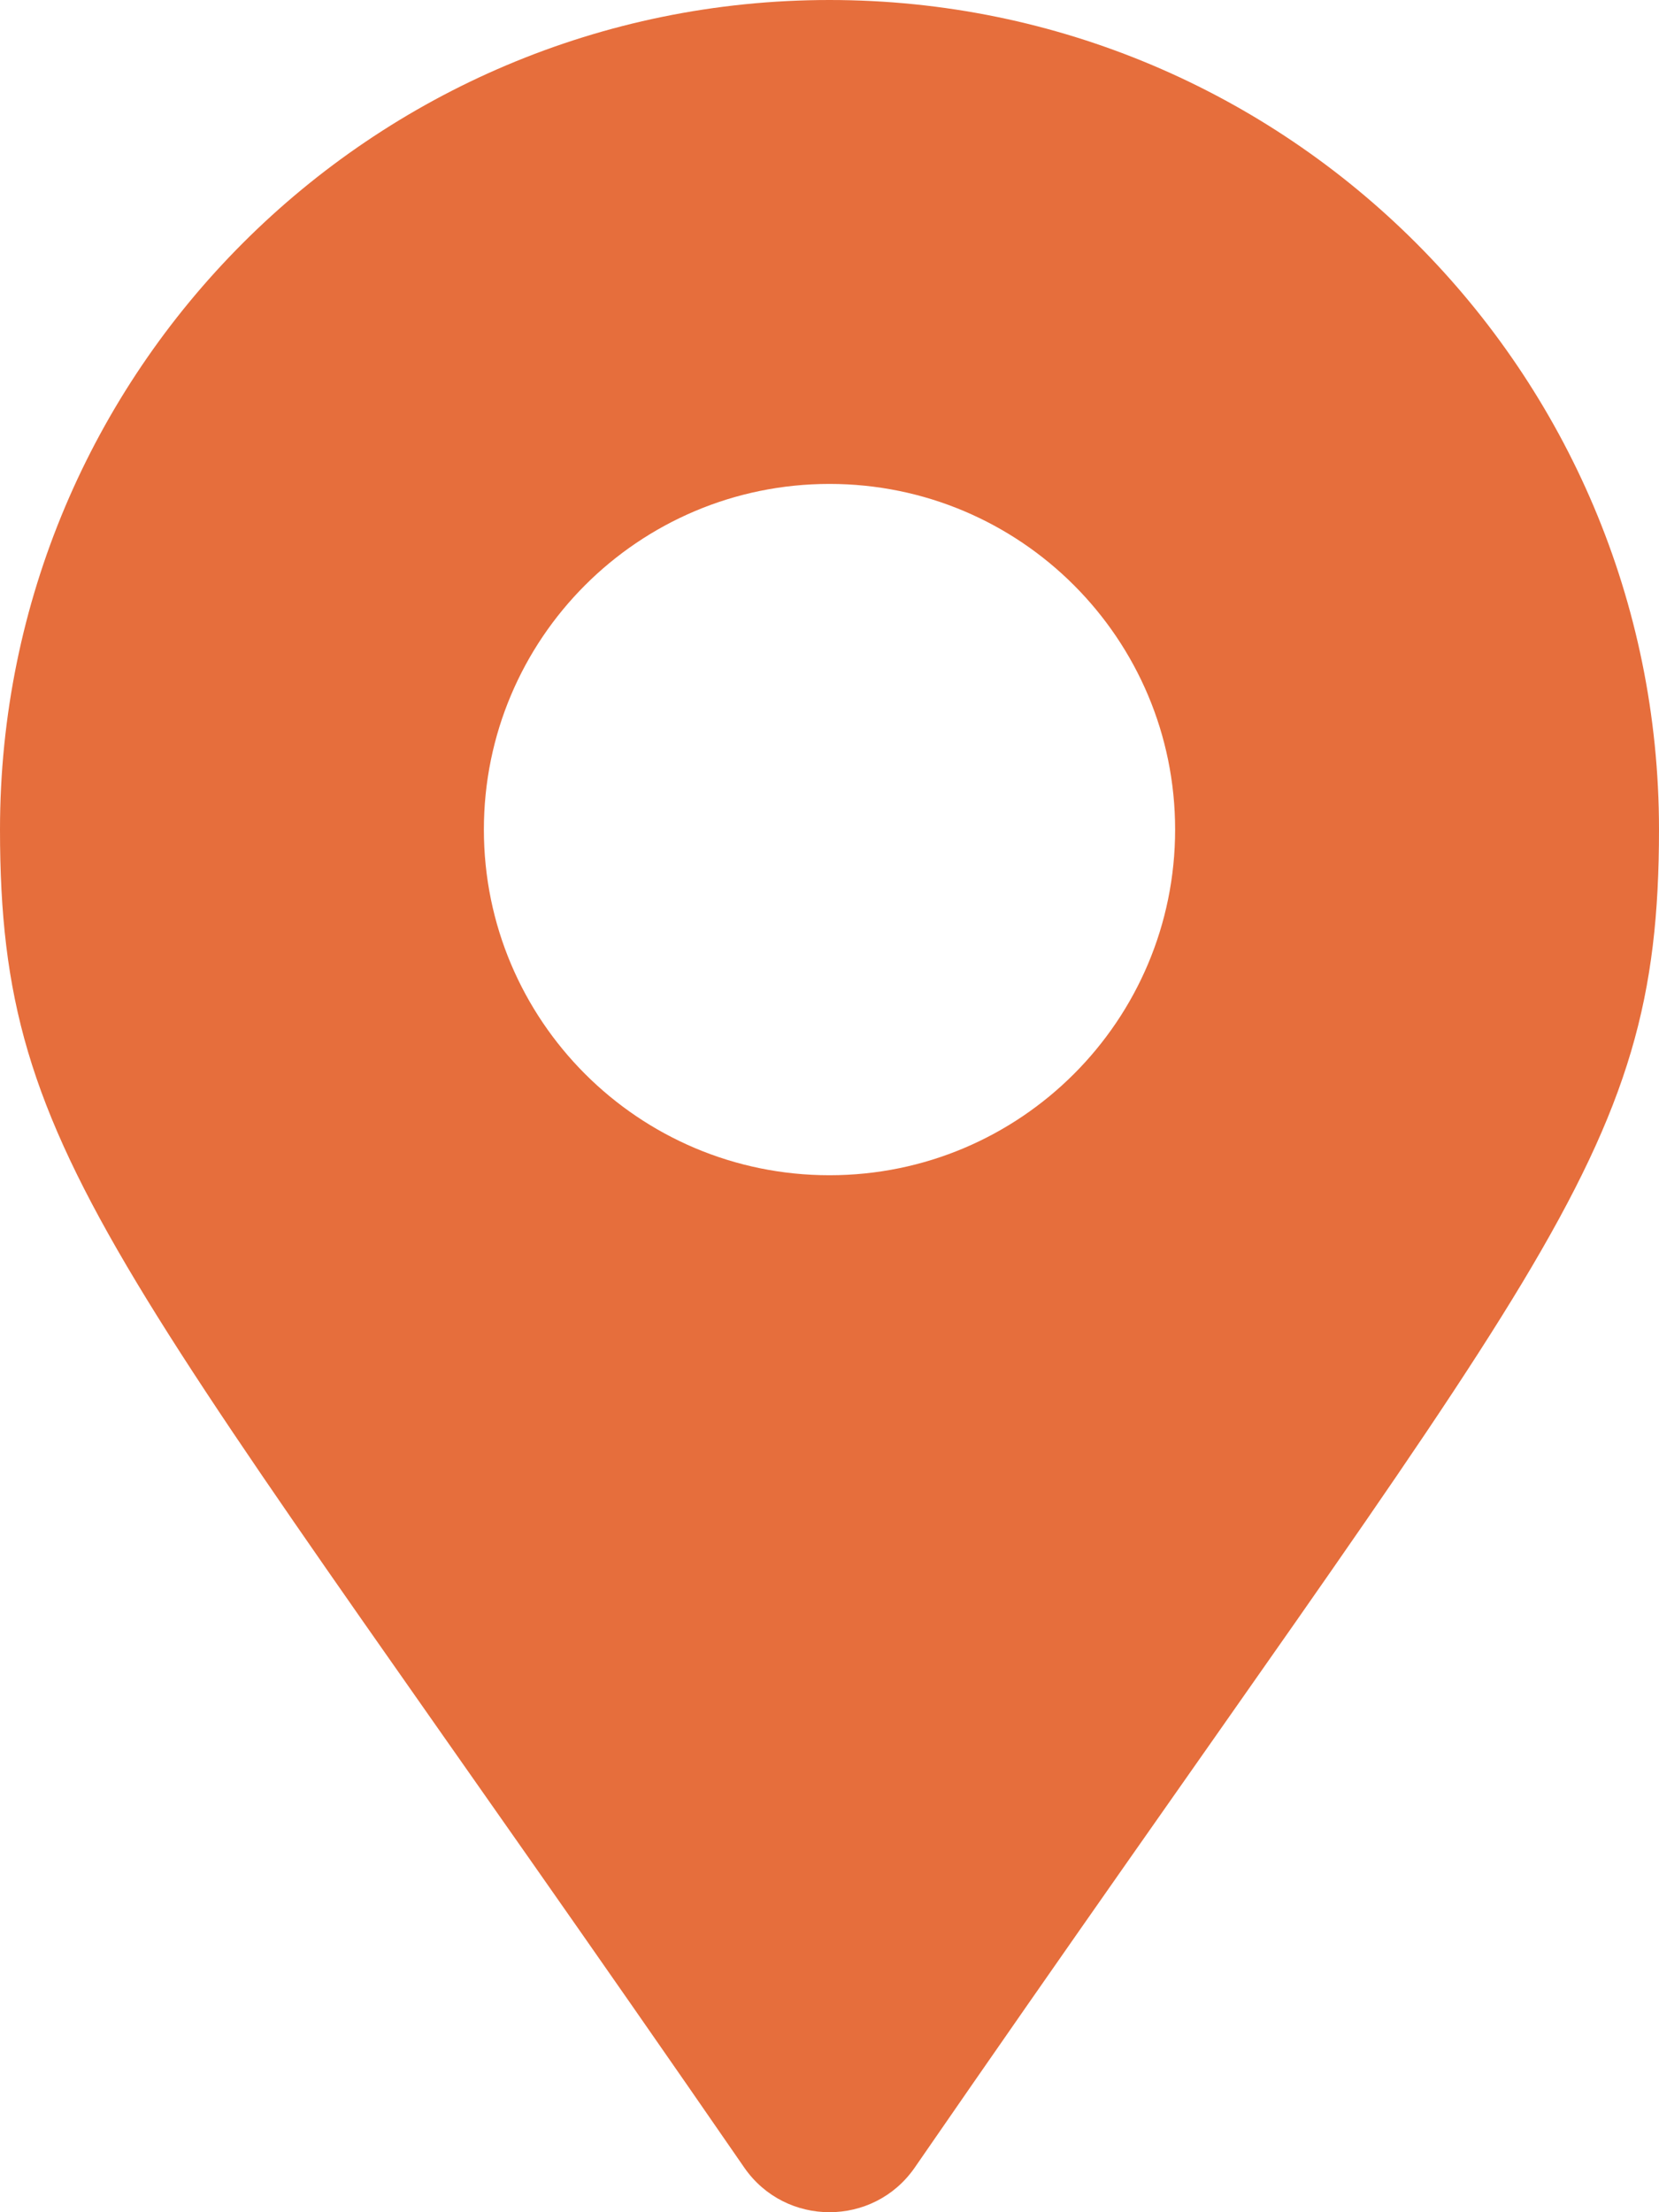
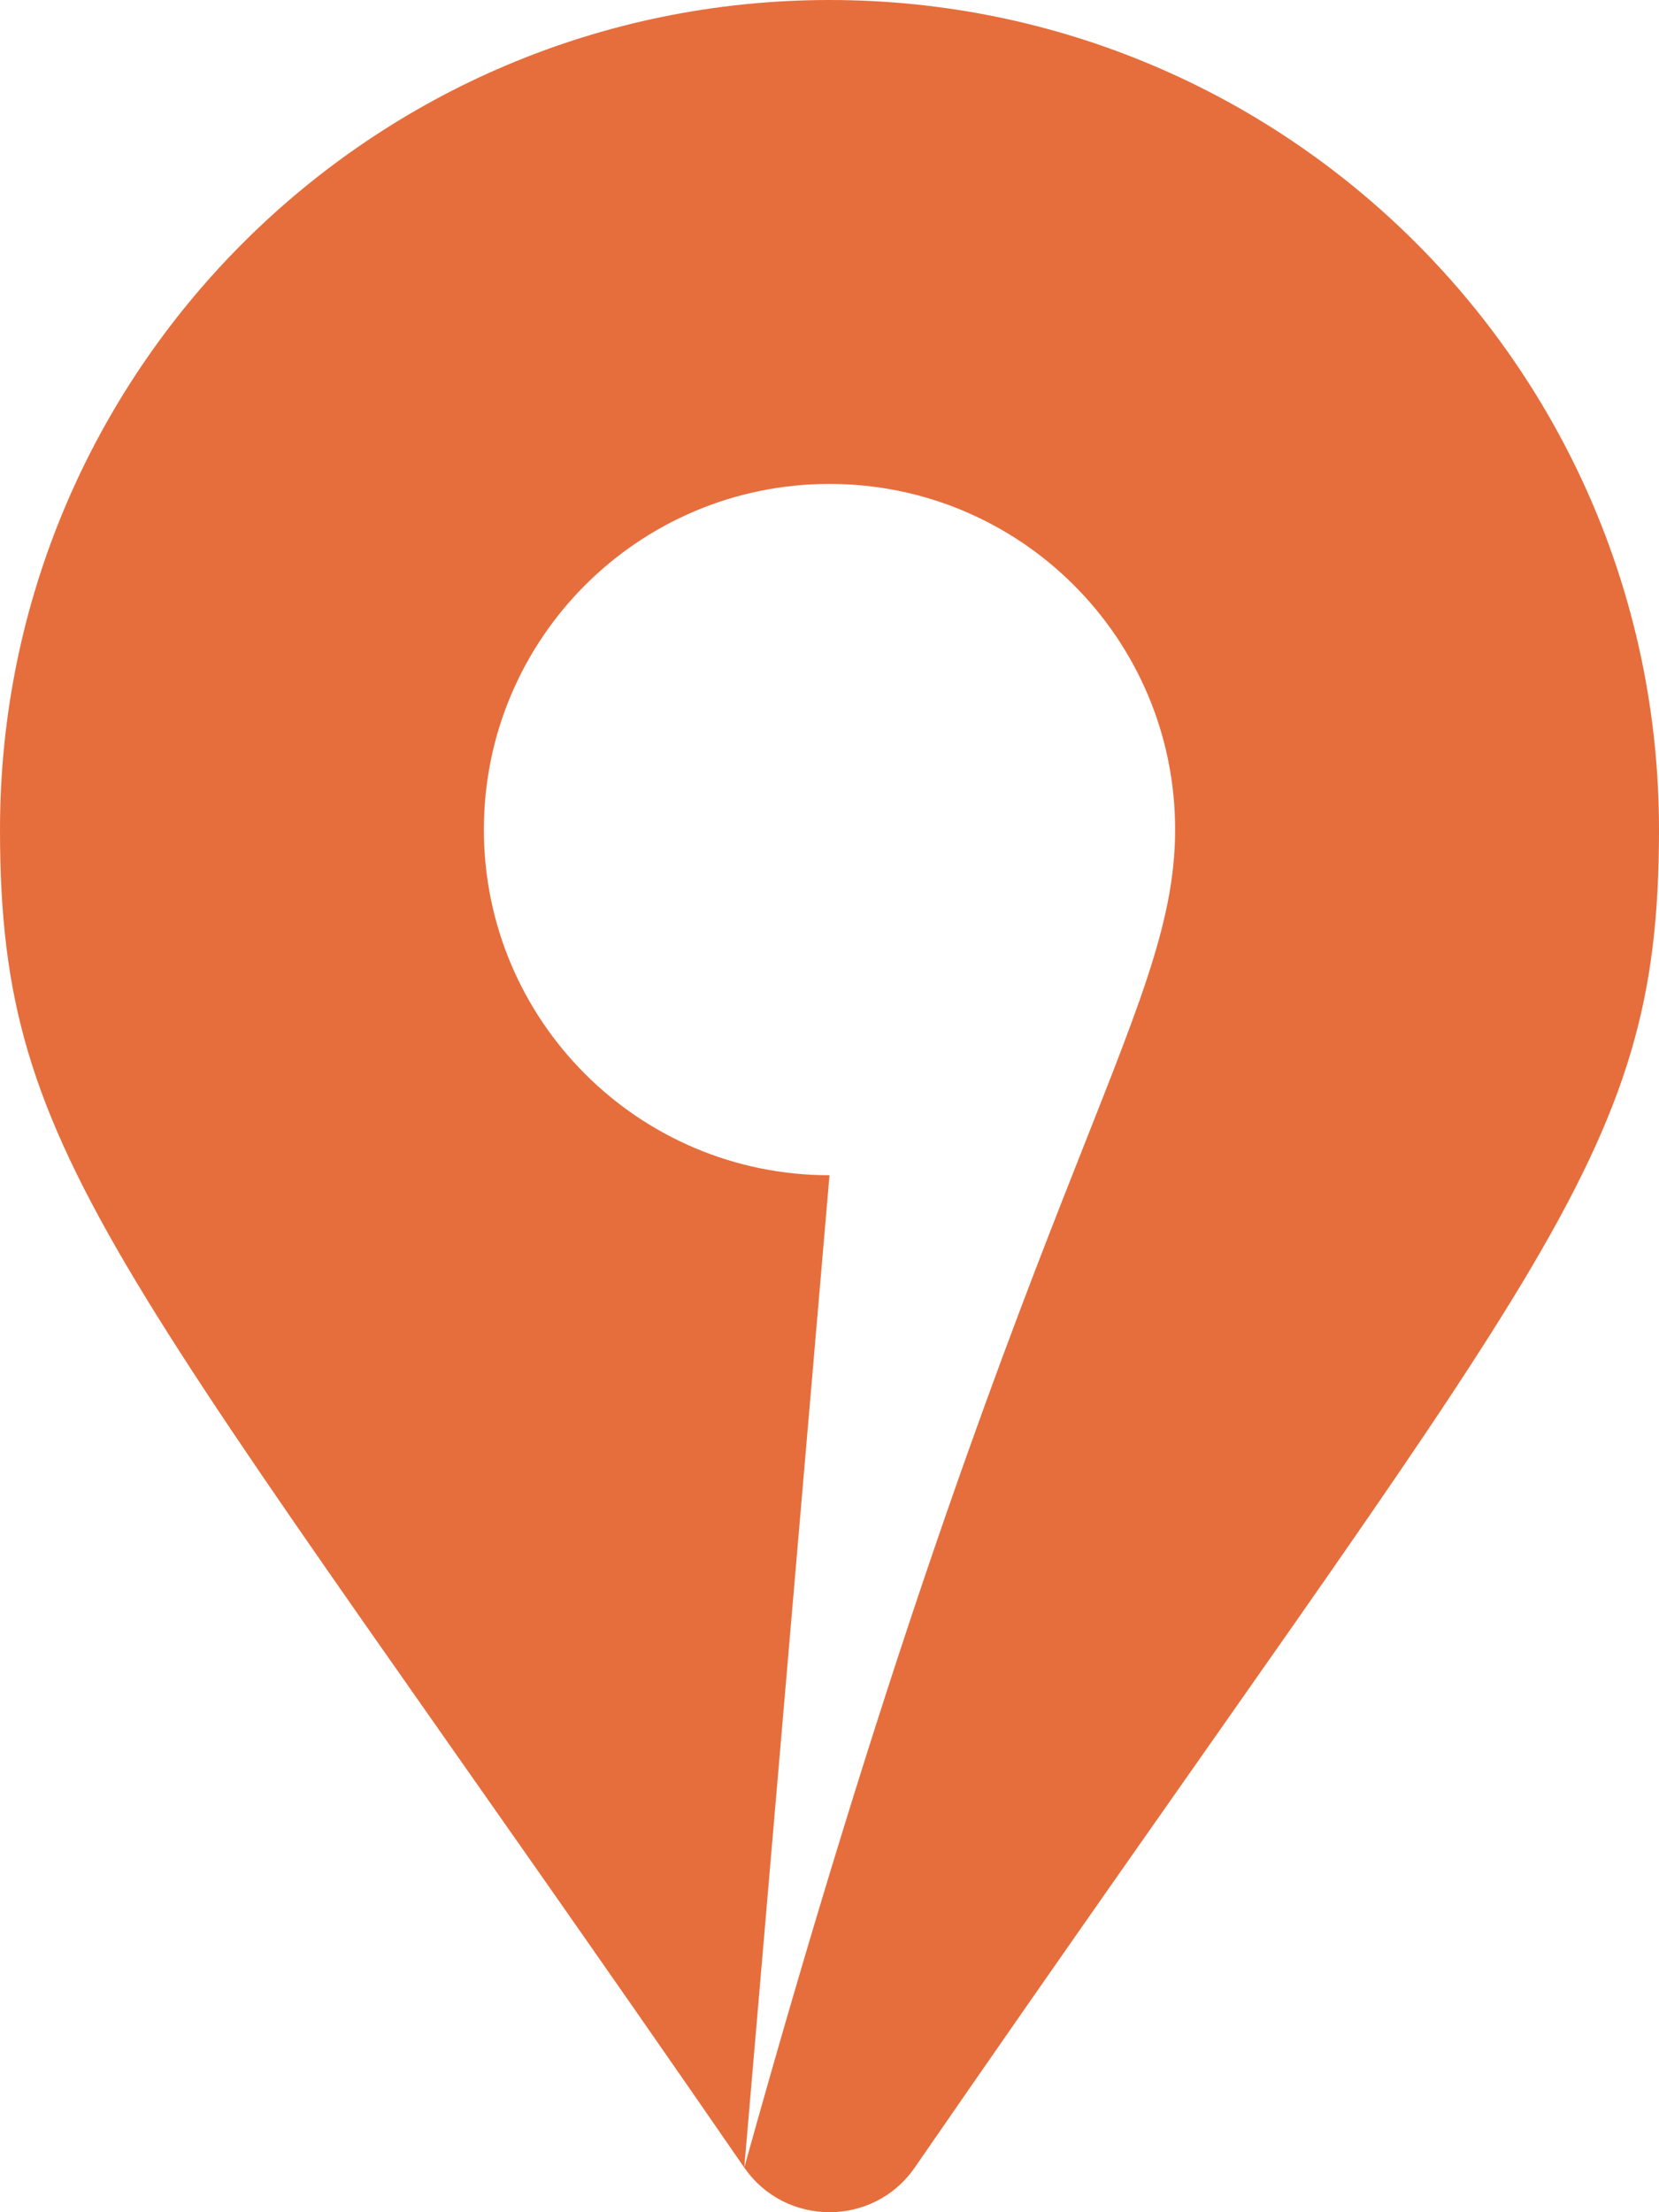
<svg xmlns="http://www.w3.org/2000/svg" width="48" height="64" viewBox="0 0 48 64" fill="none">
-   <path d="M21.534 62.709C3.371 36.379 0 33.677 0 24C0 10.745 10.745 0 24 0C37.255 0 48 10.745 48 24C48 33.677 44.629 36.379 26.466 62.709C25.275 64.43 22.725 64.43 21.534 62.709ZM24 34C29.523 34 34 29.523 34 24C34 18.477 29.523 14 24 14C18.477 14 14 18.477 14 24C14 29.523 18.477 34 24 34Z" fill="#E66E3C" />
+   <path d="M21.534 62.709C3.371 36.379 0 33.677 0 24C0 10.745 10.745 0 24 0C37.255 0 48 10.745 48 24C48 33.677 44.629 36.379 26.466 62.709C25.275 64.43 22.725 64.43 21.534 62.709ZC29.523 34 34 29.523 34 24C34 18.477 29.523 14 24 14C18.477 14 14 18.477 14 24C14 29.523 18.477 34 24 34Z" fill="#E66E3C" />
</svg>